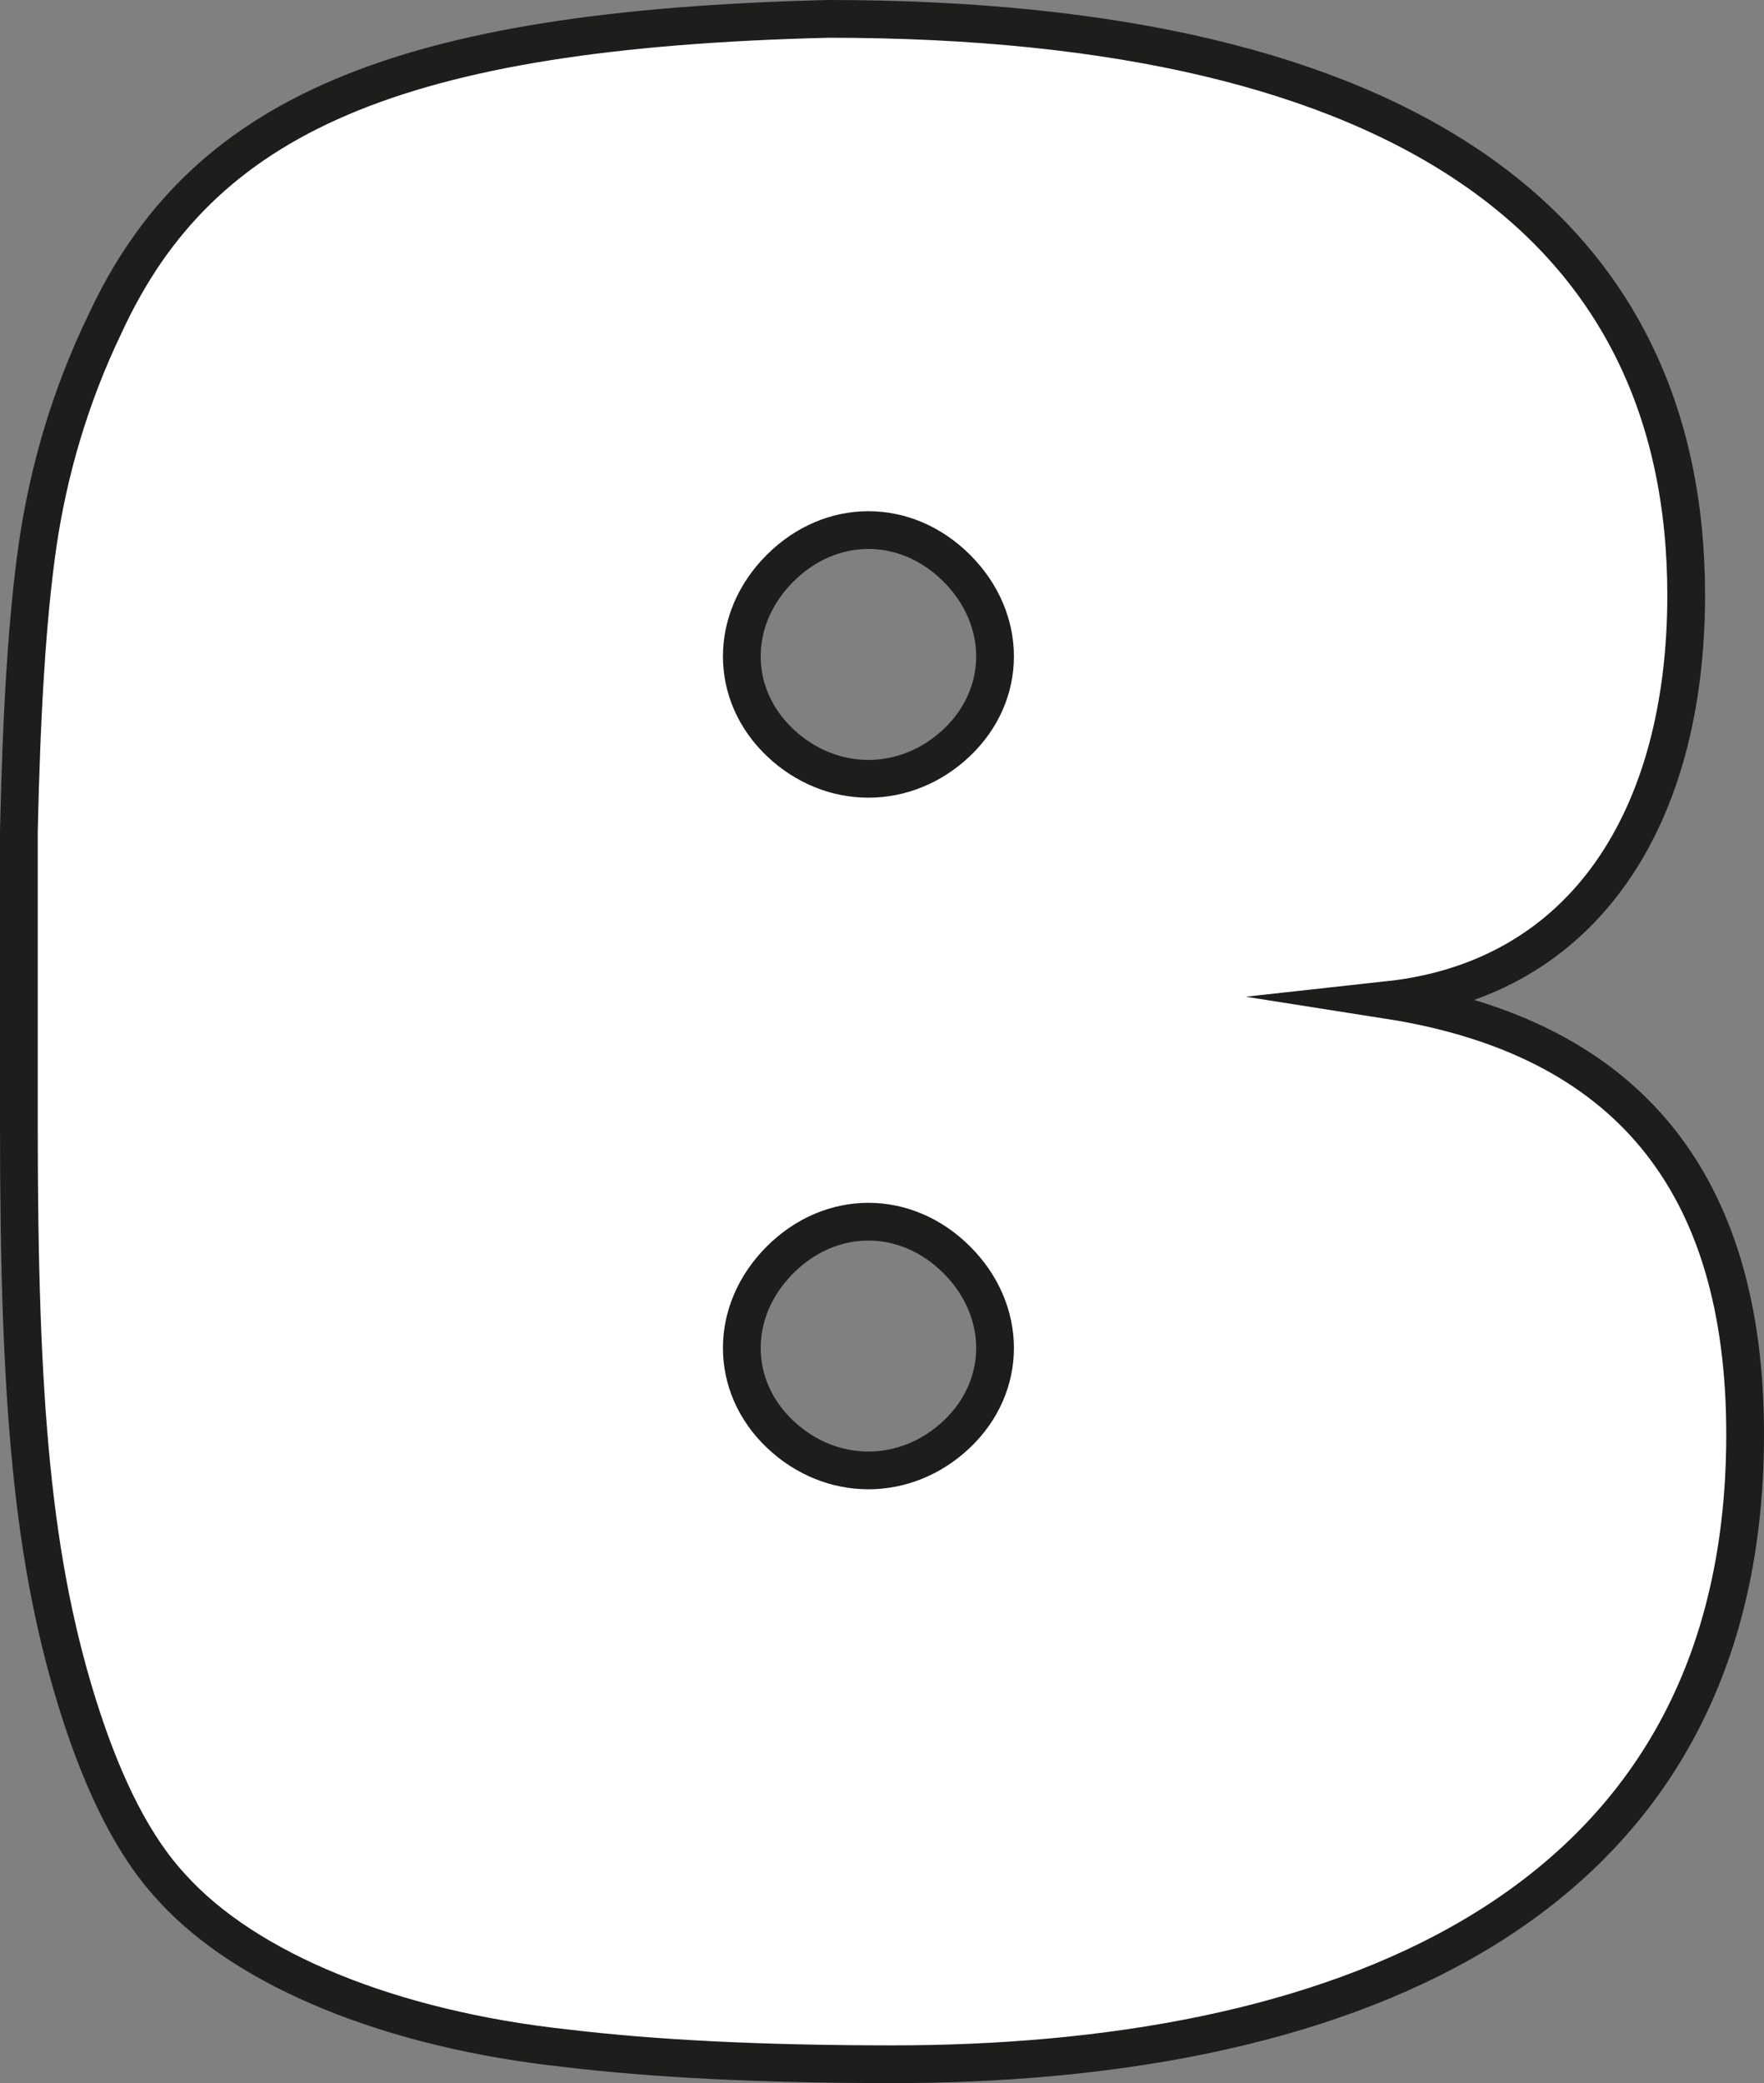
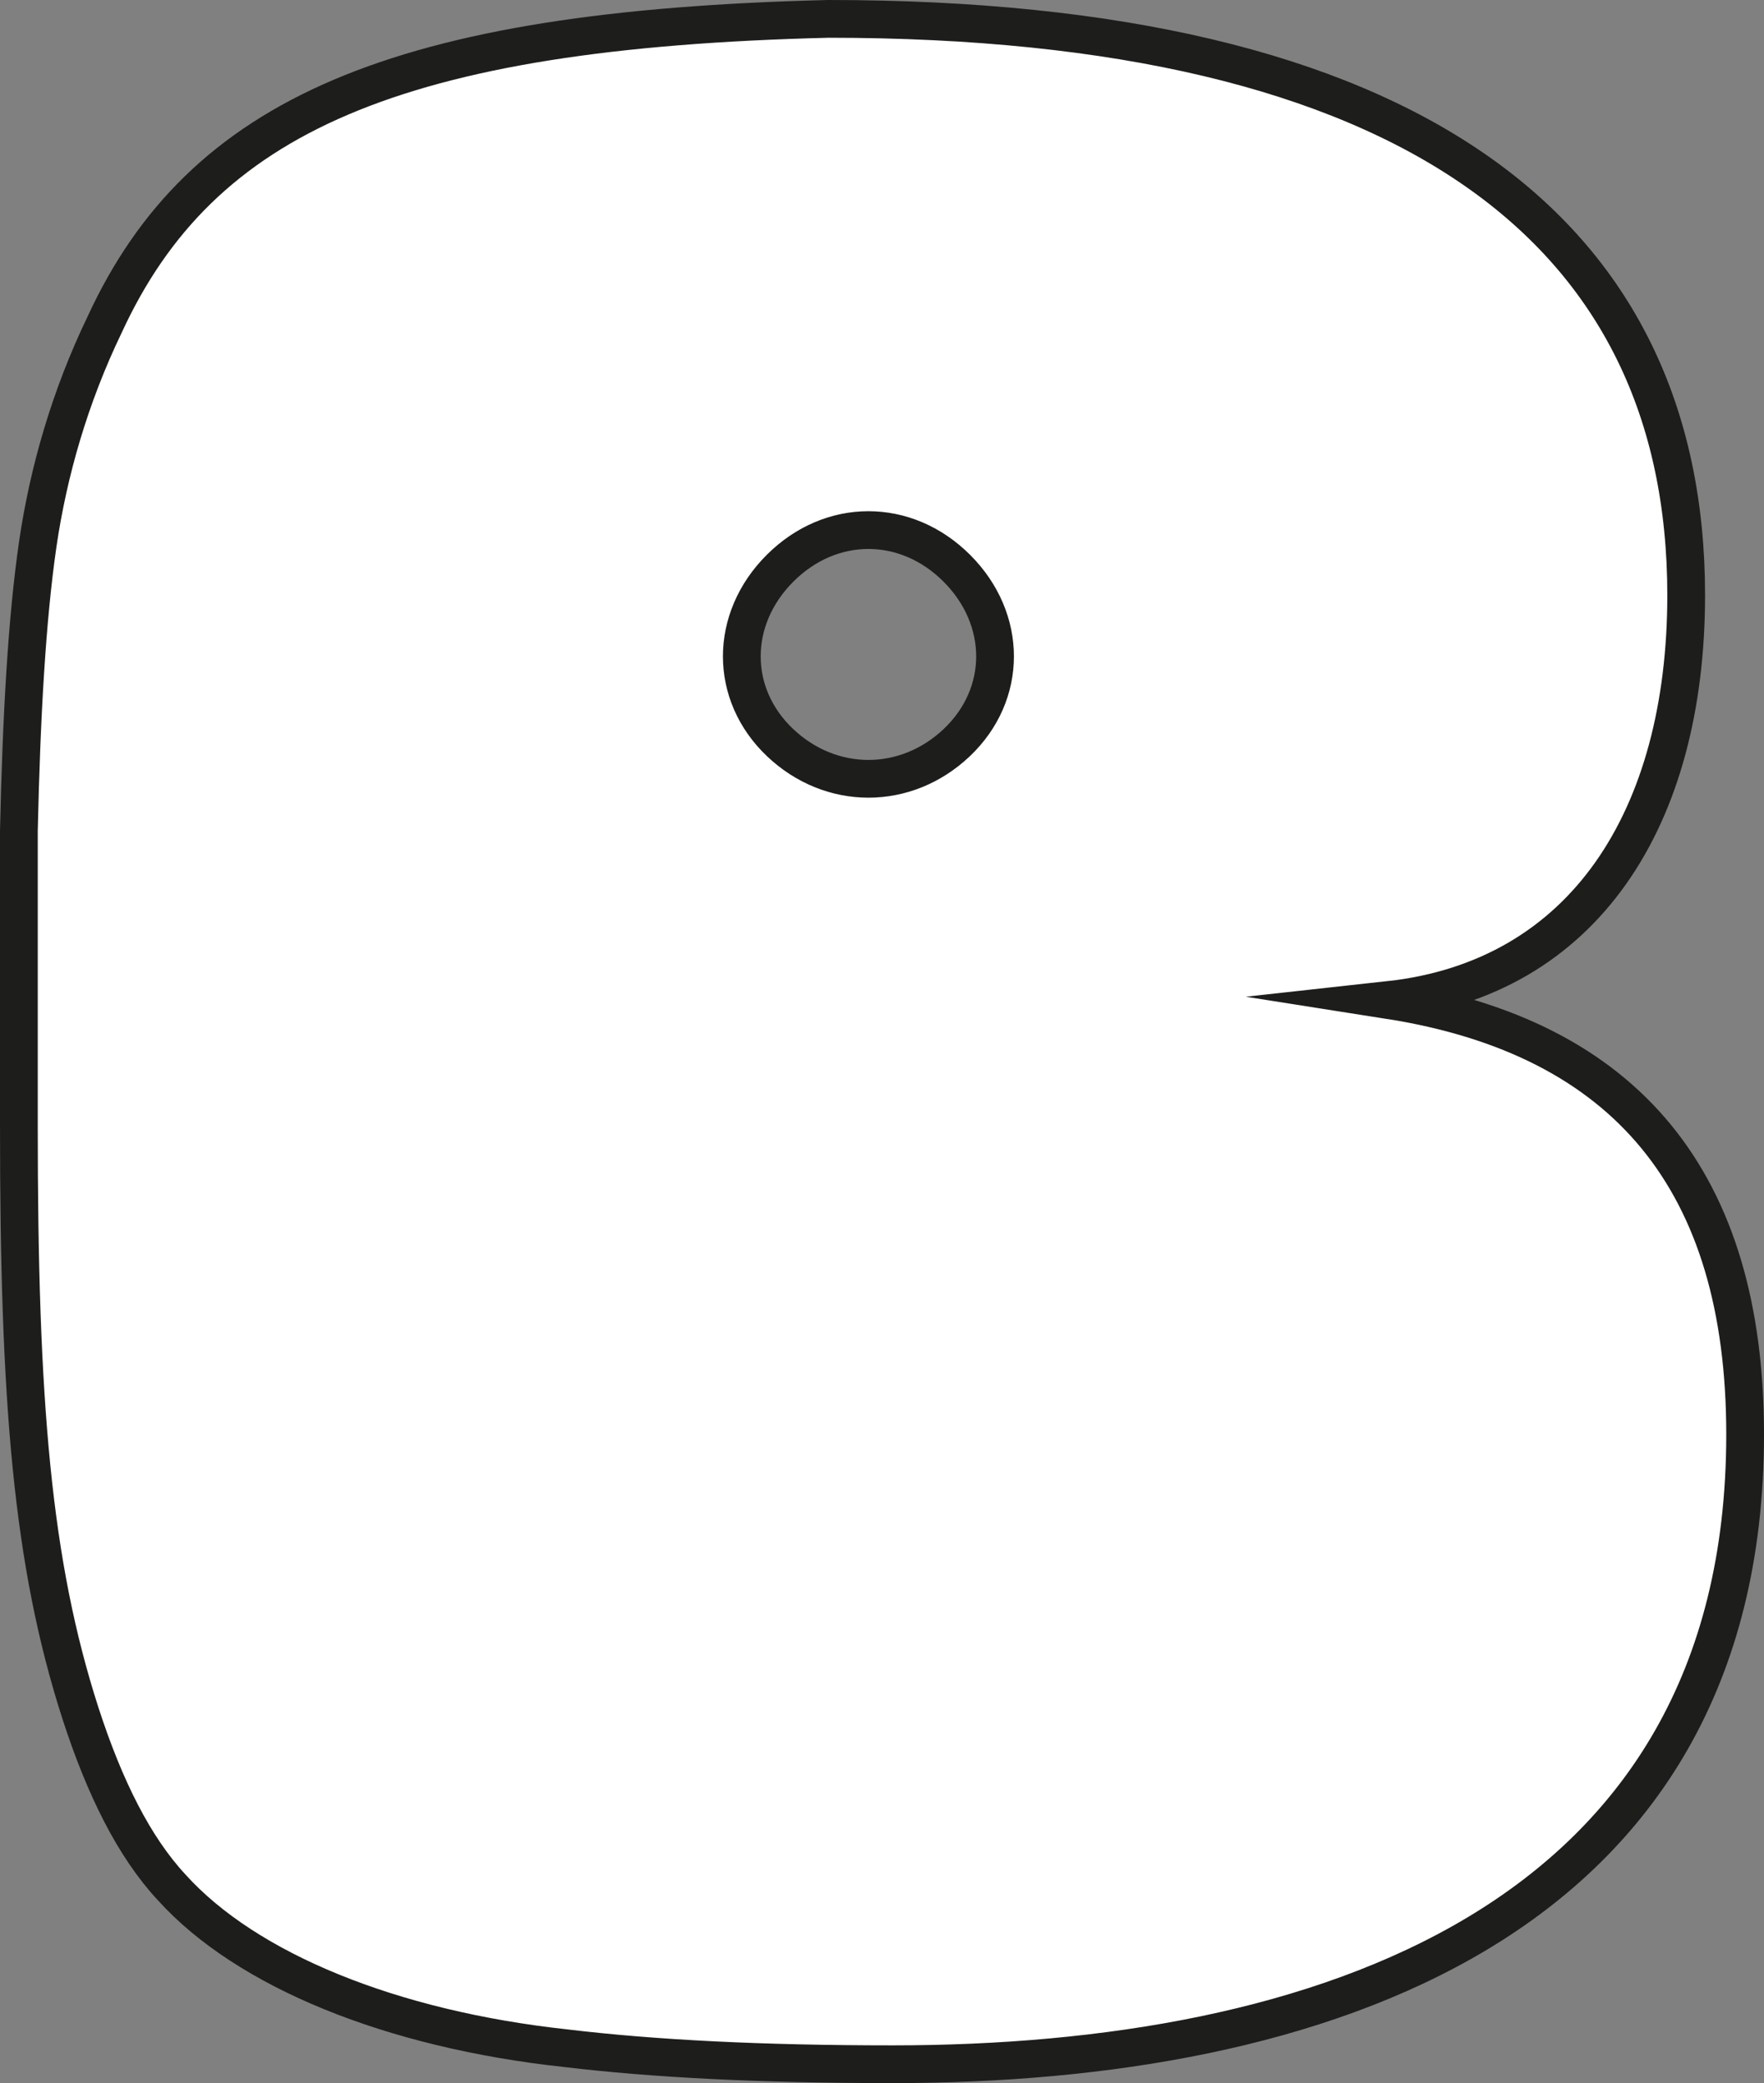
<svg xmlns="http://www.w3.org/2000/svg" id="Calque_2" viewBox="0 0 68.23 80.57">
  <rect x="0" y="0" width="68.23" height="80.57" fill="#808080" stroke="none" />
  <defs>
    <style>
      .cls-1 {
        fill: #fff;
        stroke: #1d1d1b;
        stroke-miterlimit: 10;
        stroke-width: 1.46px;
      }
    </style>
  </defs>
  <g id="Calque_1-2" data-name="Calque_1">
-     <path class="cls-1" d="M.73,32.14c.1-4.46.31-8.19.73-11.09.41-2.8,1.24-5.7,2.59-8.5C7.78,4.46,15.35,1.14,32.04.73c22.5,0,33.18,8.19,33.18,22.29,0,8.61-3.94,14.83-11.51,15.66,9.23,1.45,13.79,7.05,13.79,16.8,0,18.97-16.59,24.36-32.97,24.36-5.08,0-9.23-.21-12.65-.62-6.74-.73-12.34-3.01-15.24-6.22-1.45-1.56-2.59-3.84-3.53-6.74-1.87-5.81-2.38-12.03-2.38-22.71v-11.4ZM30.17,28.72c1.97,1.87,4.87,1.87,6.84,0s1.97-4.77,0-6.74c-1.97-1.97-4.87-1.97-6.84,0-1.97,1.97-1.97,4.87,0,6.74ZM30.17,55.47c1.97,1.87,4.87,1.87,6.84,0,1.97-1.87,1.97-4.77,0-6.74-1.97-1.97-4.87-1.97-6.84,0-1.97,1.97-1.97,4.87,0,6.74Z" />
+     <path class="cls-1" d="M.73,32.14c.1-4.46.31-8.19.73-11.09.41-2.8,1.24-5.7,2.59-8.5C7.78,4.46,15.35,1.14,32.04.73c22.5,0,33.18,8.19,33.18,22.29,0,8.61-3.94,14.83-11.51,15.66,9.23,1.45,13.79,7.05,13.79,16.8,0,18.97-16.59,24.36-32.97,24.36-5.08,0-9.23-.21-12.65-.62-6.74-.73-12.34-3.01-15.24-6.22-1.45-1.56-2.59-3.84-3.53-6.74-1.87-5.81-2.38-12.03-2.38-22.71v-11.4ZM30.17,28.72c1.97,1.87,4.87,1.87,6.84,0s1.97-4.77,0-6.74c-1.97-1.97-4.87-1.97-6.84,0-1.97,1.97-1.97,4.87,0,6.74ZM30.17,55.47Z" />
  </g>
</svg>